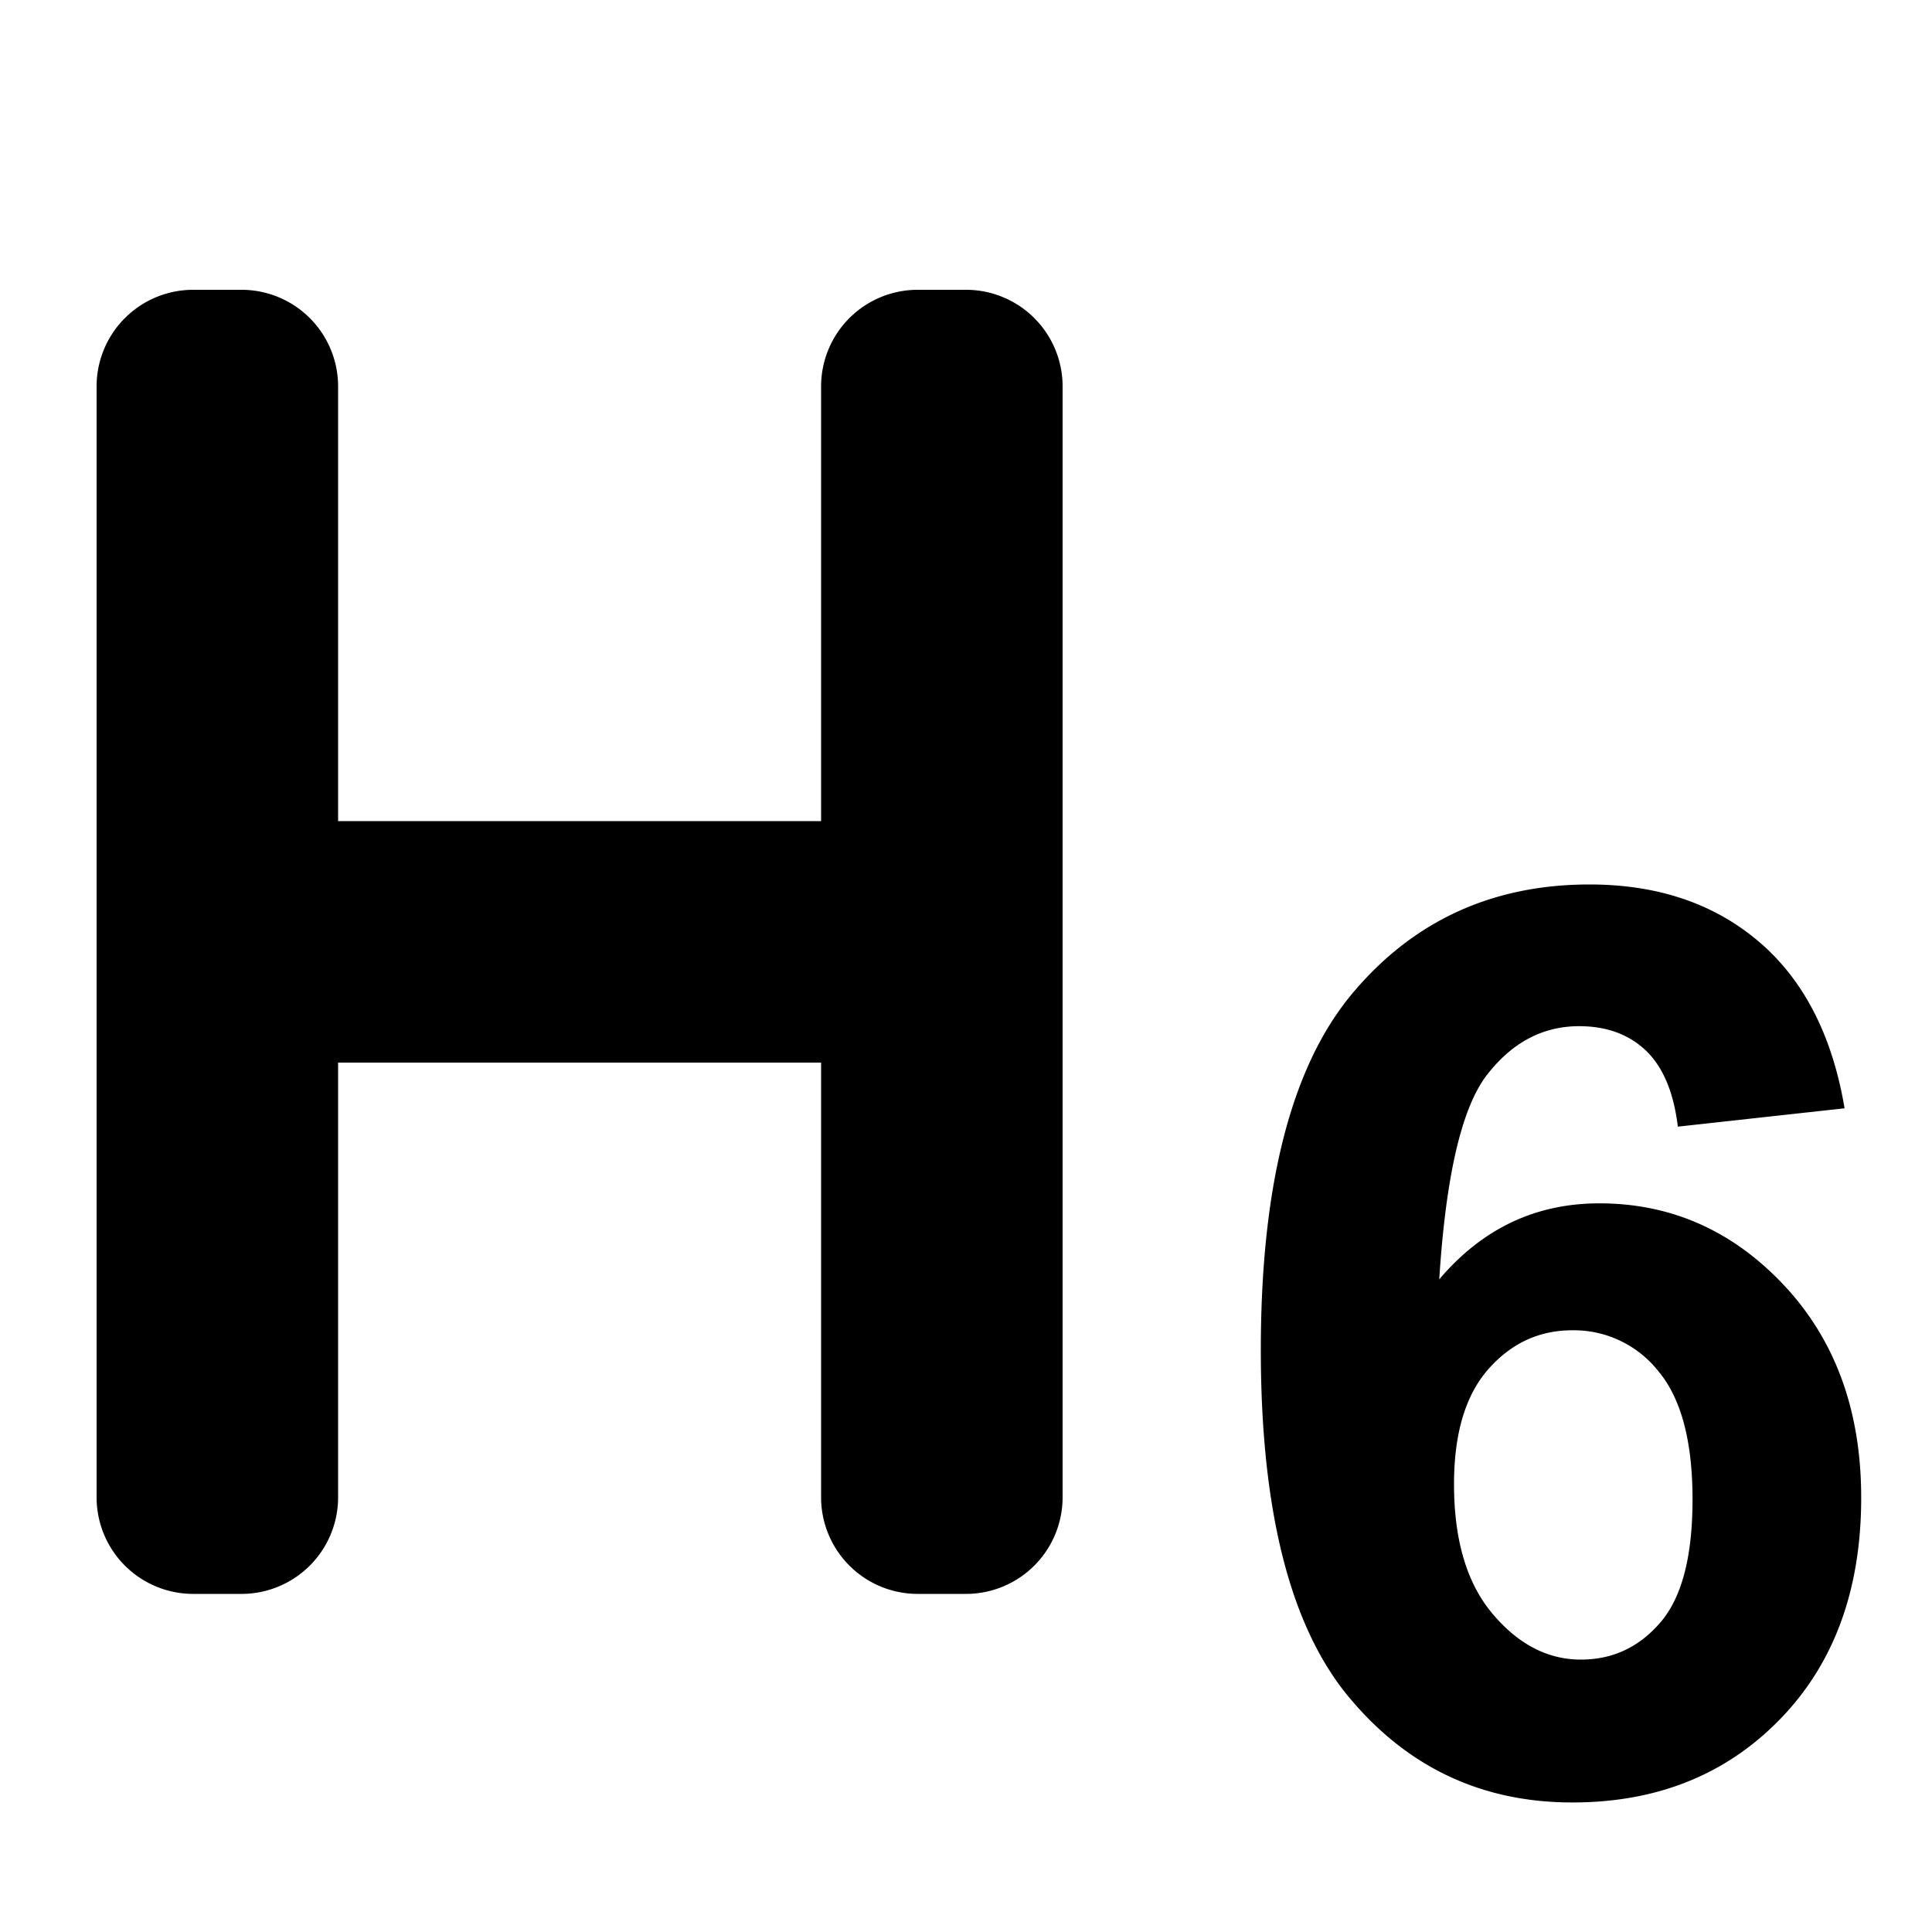
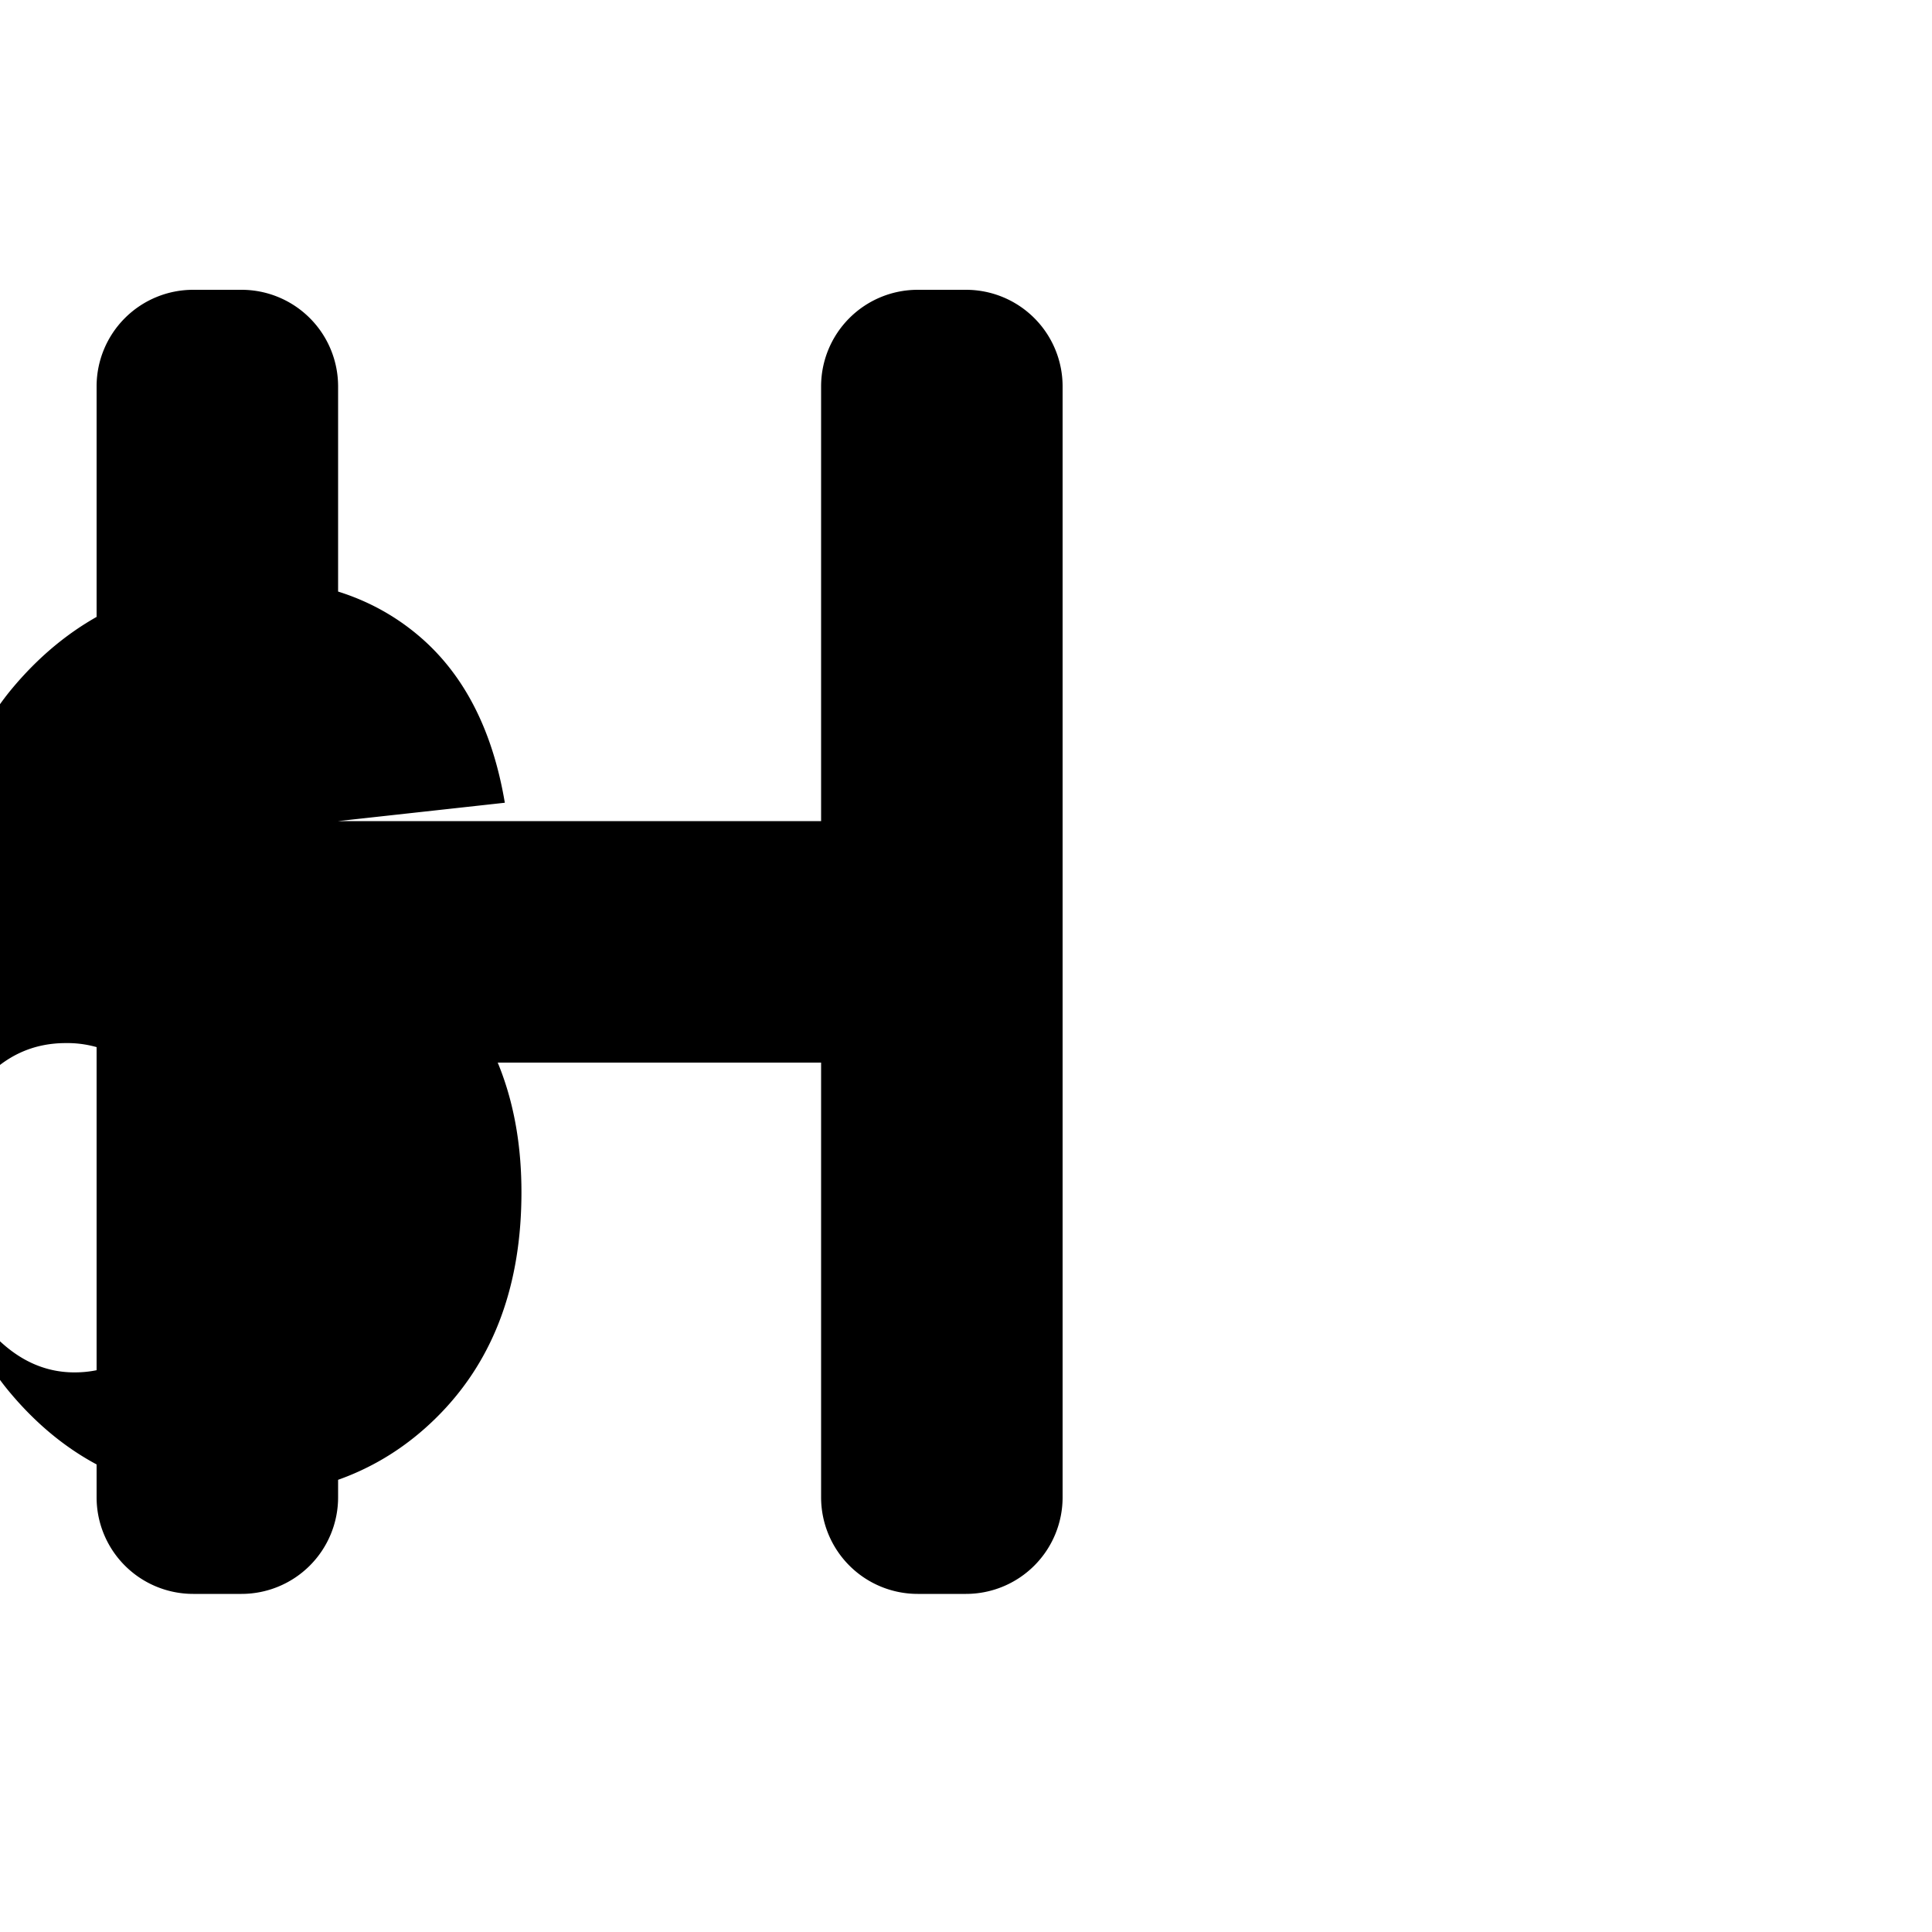
<svg xmlns="http://www.w3.org/2000/svg" viewBox="0 0 20 20">
-   <path d="M3.5 8.5h5V4a1 1 0 0 1 1-1h.5a1 1 0 0 1 1 1v11.5a1 1 0 0 1-1 1h-.5a1 1 0 0 1-1-1V11h-5v4.5a1 1 0 0 1-1 1H2a1 1 0 0 1-1-1V4a1 1 0 0 1 1-1h.5a1 1 0 0 1 1 1v4.5zm15.595 2.973-1.726.19c-.043-.355-.153-.617-.33-.787-.178-.169-.409-.253-.692-.253-.377 0-.695.169-.956.507-.26.339-.424 1.043-.492 2.114.445-.525.997-.787 1.657-.787.745 0 1.383.284 1.914.85.531.568.797 1.3.797 2.197 0 .952-.28 1.716-.838 2.291-.559.576-1.276.864-2.152.864-.94 0-1.712-.365-2.317-1.095-.605-.73-.908-1.927-.908-3.59 0-1.705.316-2.935.946-3.688.63-.753 1.45-1.13 2.457-1.13.706 0 1.291.198 1.755.594.463.395.758.97.885 1.723zm-4.043 3.891c0 .58.133 1.028.4 1.343.266.315.57.473.914.473.33 0 .605-.13.825-.388.22-.258.33-.68.33-1.27 0-.604-.118-1.047-.355-1.329a1.115 1.115 0 0 0-.89-.422c-.342 0-.632.134-.869.403s-.355.666-.355 1.19z" />
+   <path d="M3.5 8.5h5V4a1 1 0 0 1 1-1h.5a1 1 0 0 1 1 1v11.5a1 1 0 0 1-1 1h-.5a1 1 0 0 1-1-1V11h-5v4.5a1 1 0 0 1-1 1H2a1 1 0 0 1-1-1V4a1 1 0 0 1 1-1h.5a1 1 0 0 1 1 1v4.5zc-.043-.355-.153-.617-.33-.787-.178-.169-.409-.253-.692-.253-.377 0-.695.169-.956.507-.26.339-.424 1.043-.492 2.114.445-.525.997-.787 1.657-.787.745 0 1.383.284 1.914.85.531.568.797 1.3.797 2.197 0 .952-.28 1.716-.838 2.291-.559.576-1.276.864-2.152.864-.94 0-1.712-.365-2.317-1.095-.605-.73-.908-1.927-.908-3.59 0-1.705.316-2.935.946-3.688.63-.753 1.45-1.13 2.457-1.13.706 0 1.291.198 1.755.594.463.395.758.97.885 1.723zm-4.043 3.891c0 .58.133 1.028.4 1.343.266.315.57.473.914.473.33 0 .605-.13.825-.388.22-.258.33-.68.33-1.27 0-.604-.118-1.047-.355-1.329a1.115 1.115 0 0 0-.89-.422c-.342 0-.632.134-.869.403s-.355.666-.355 1.19z" />
</svg>